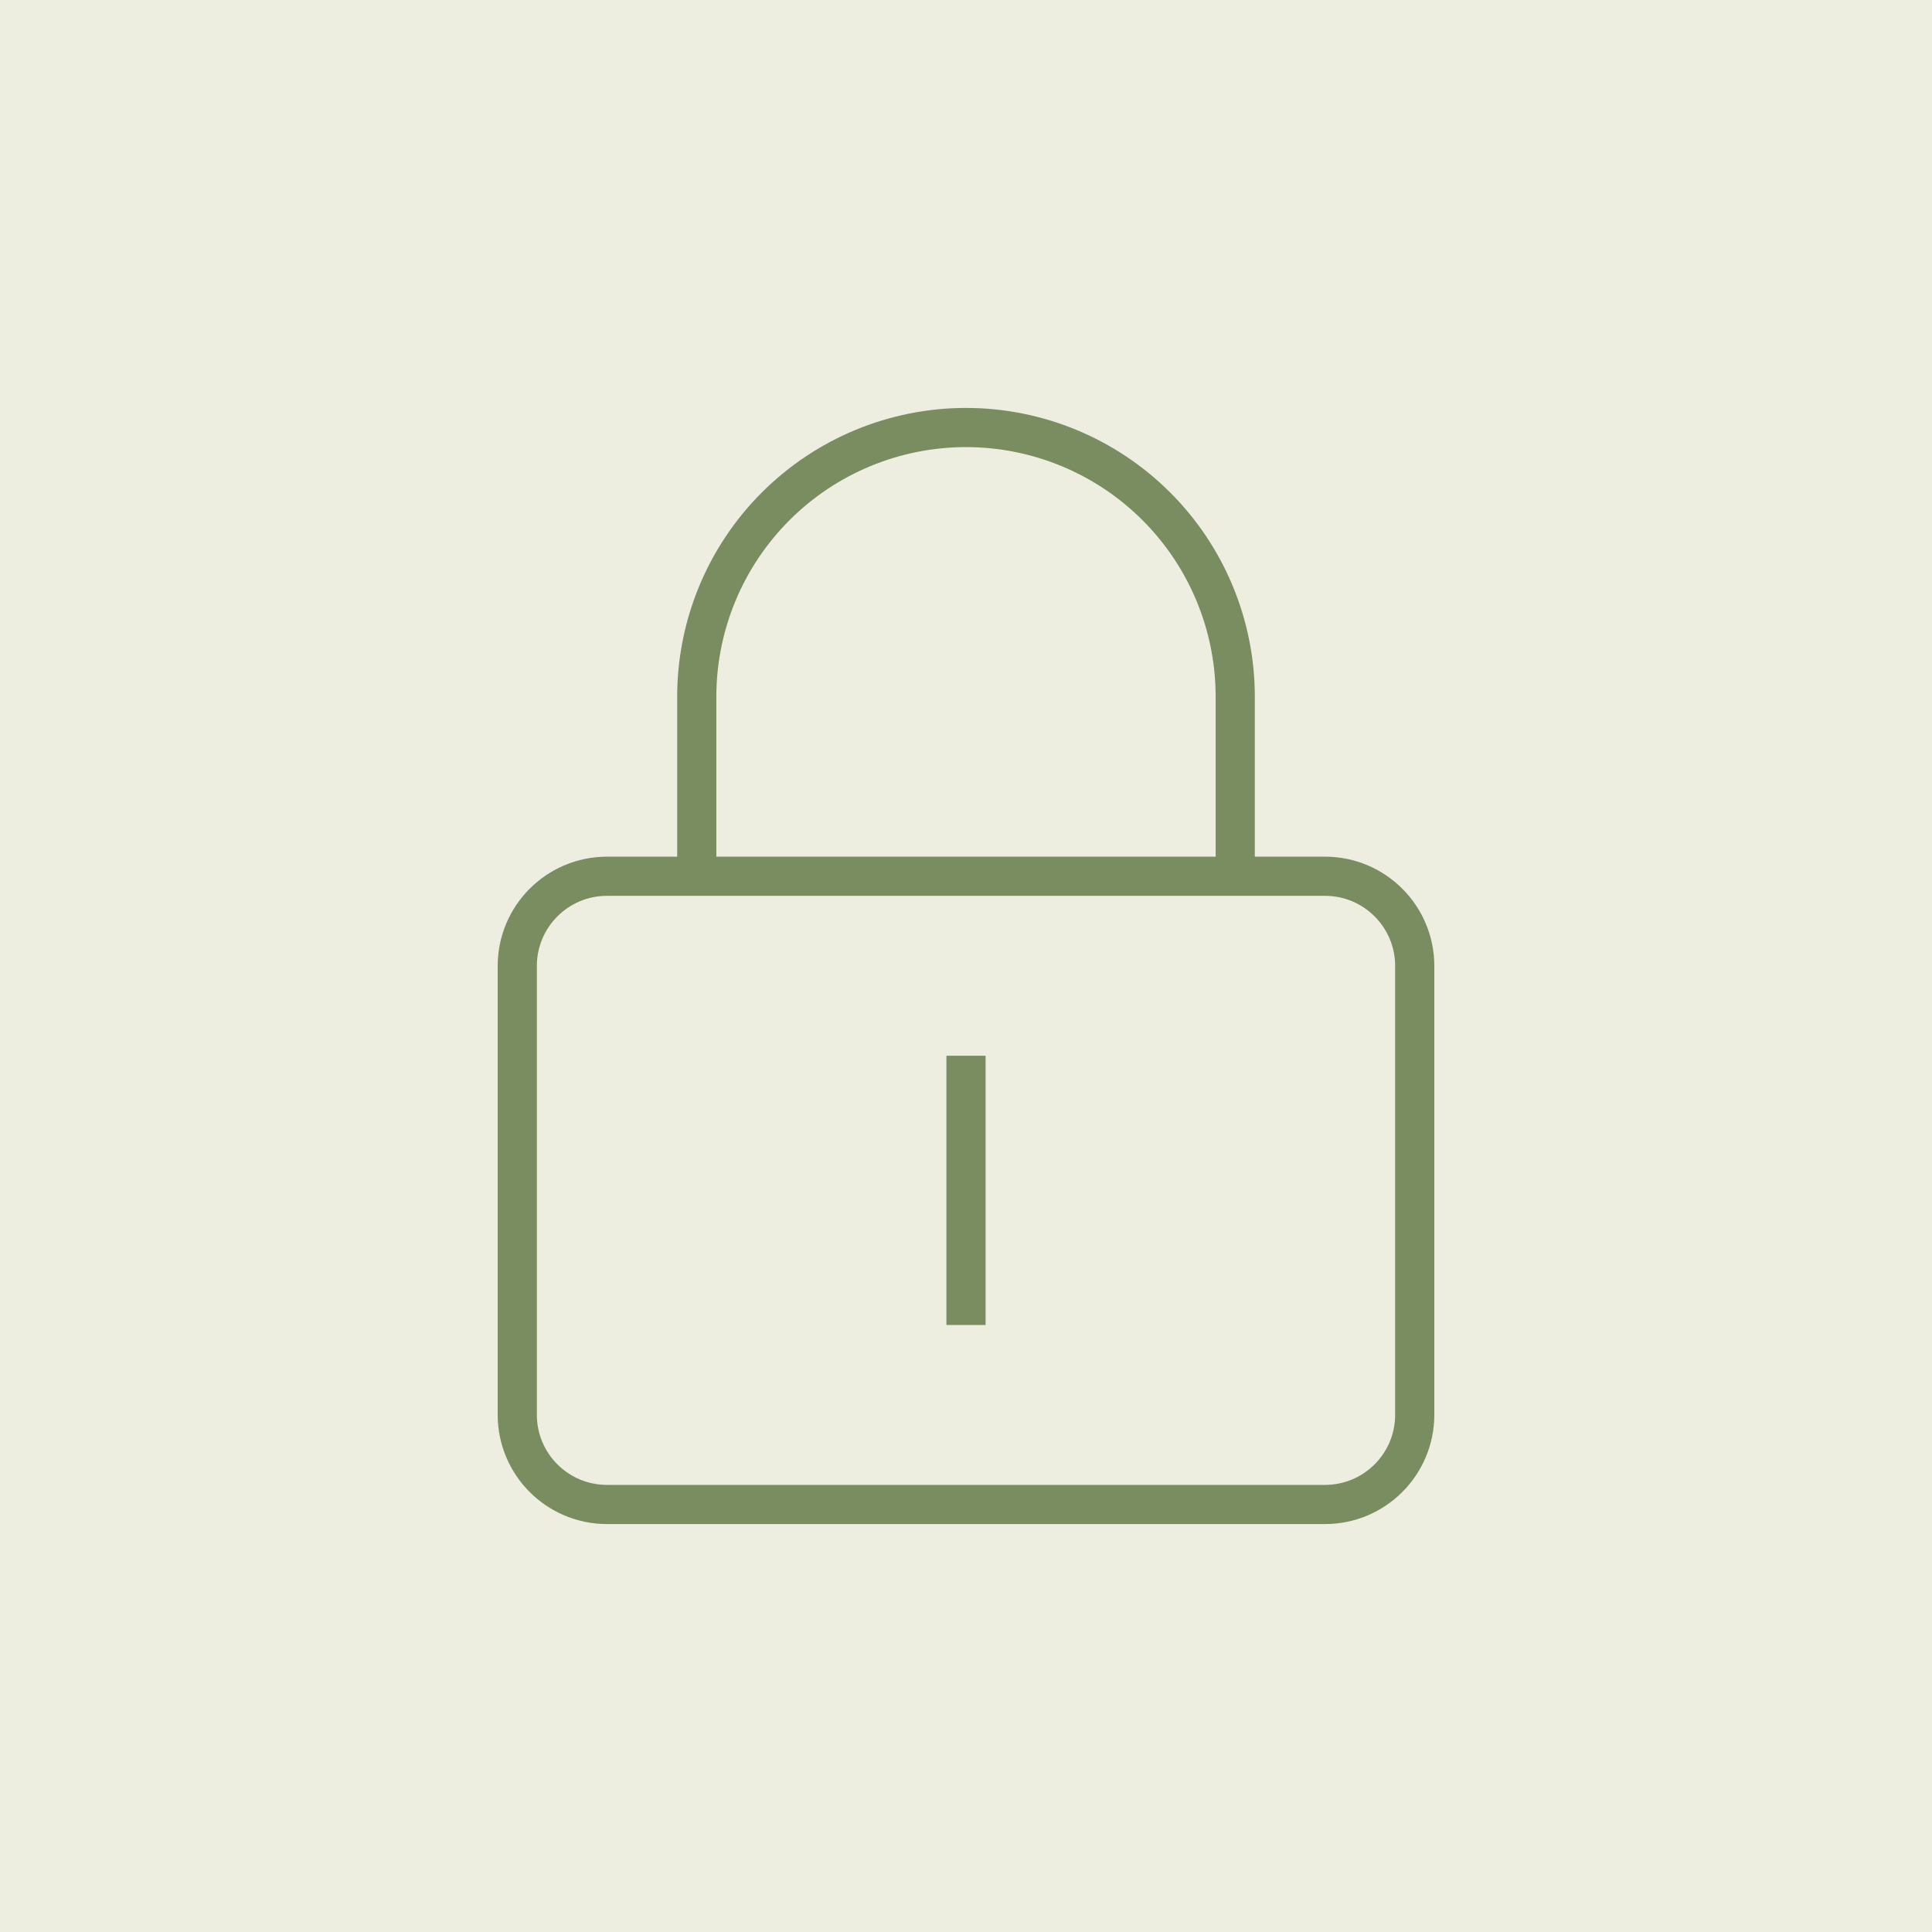
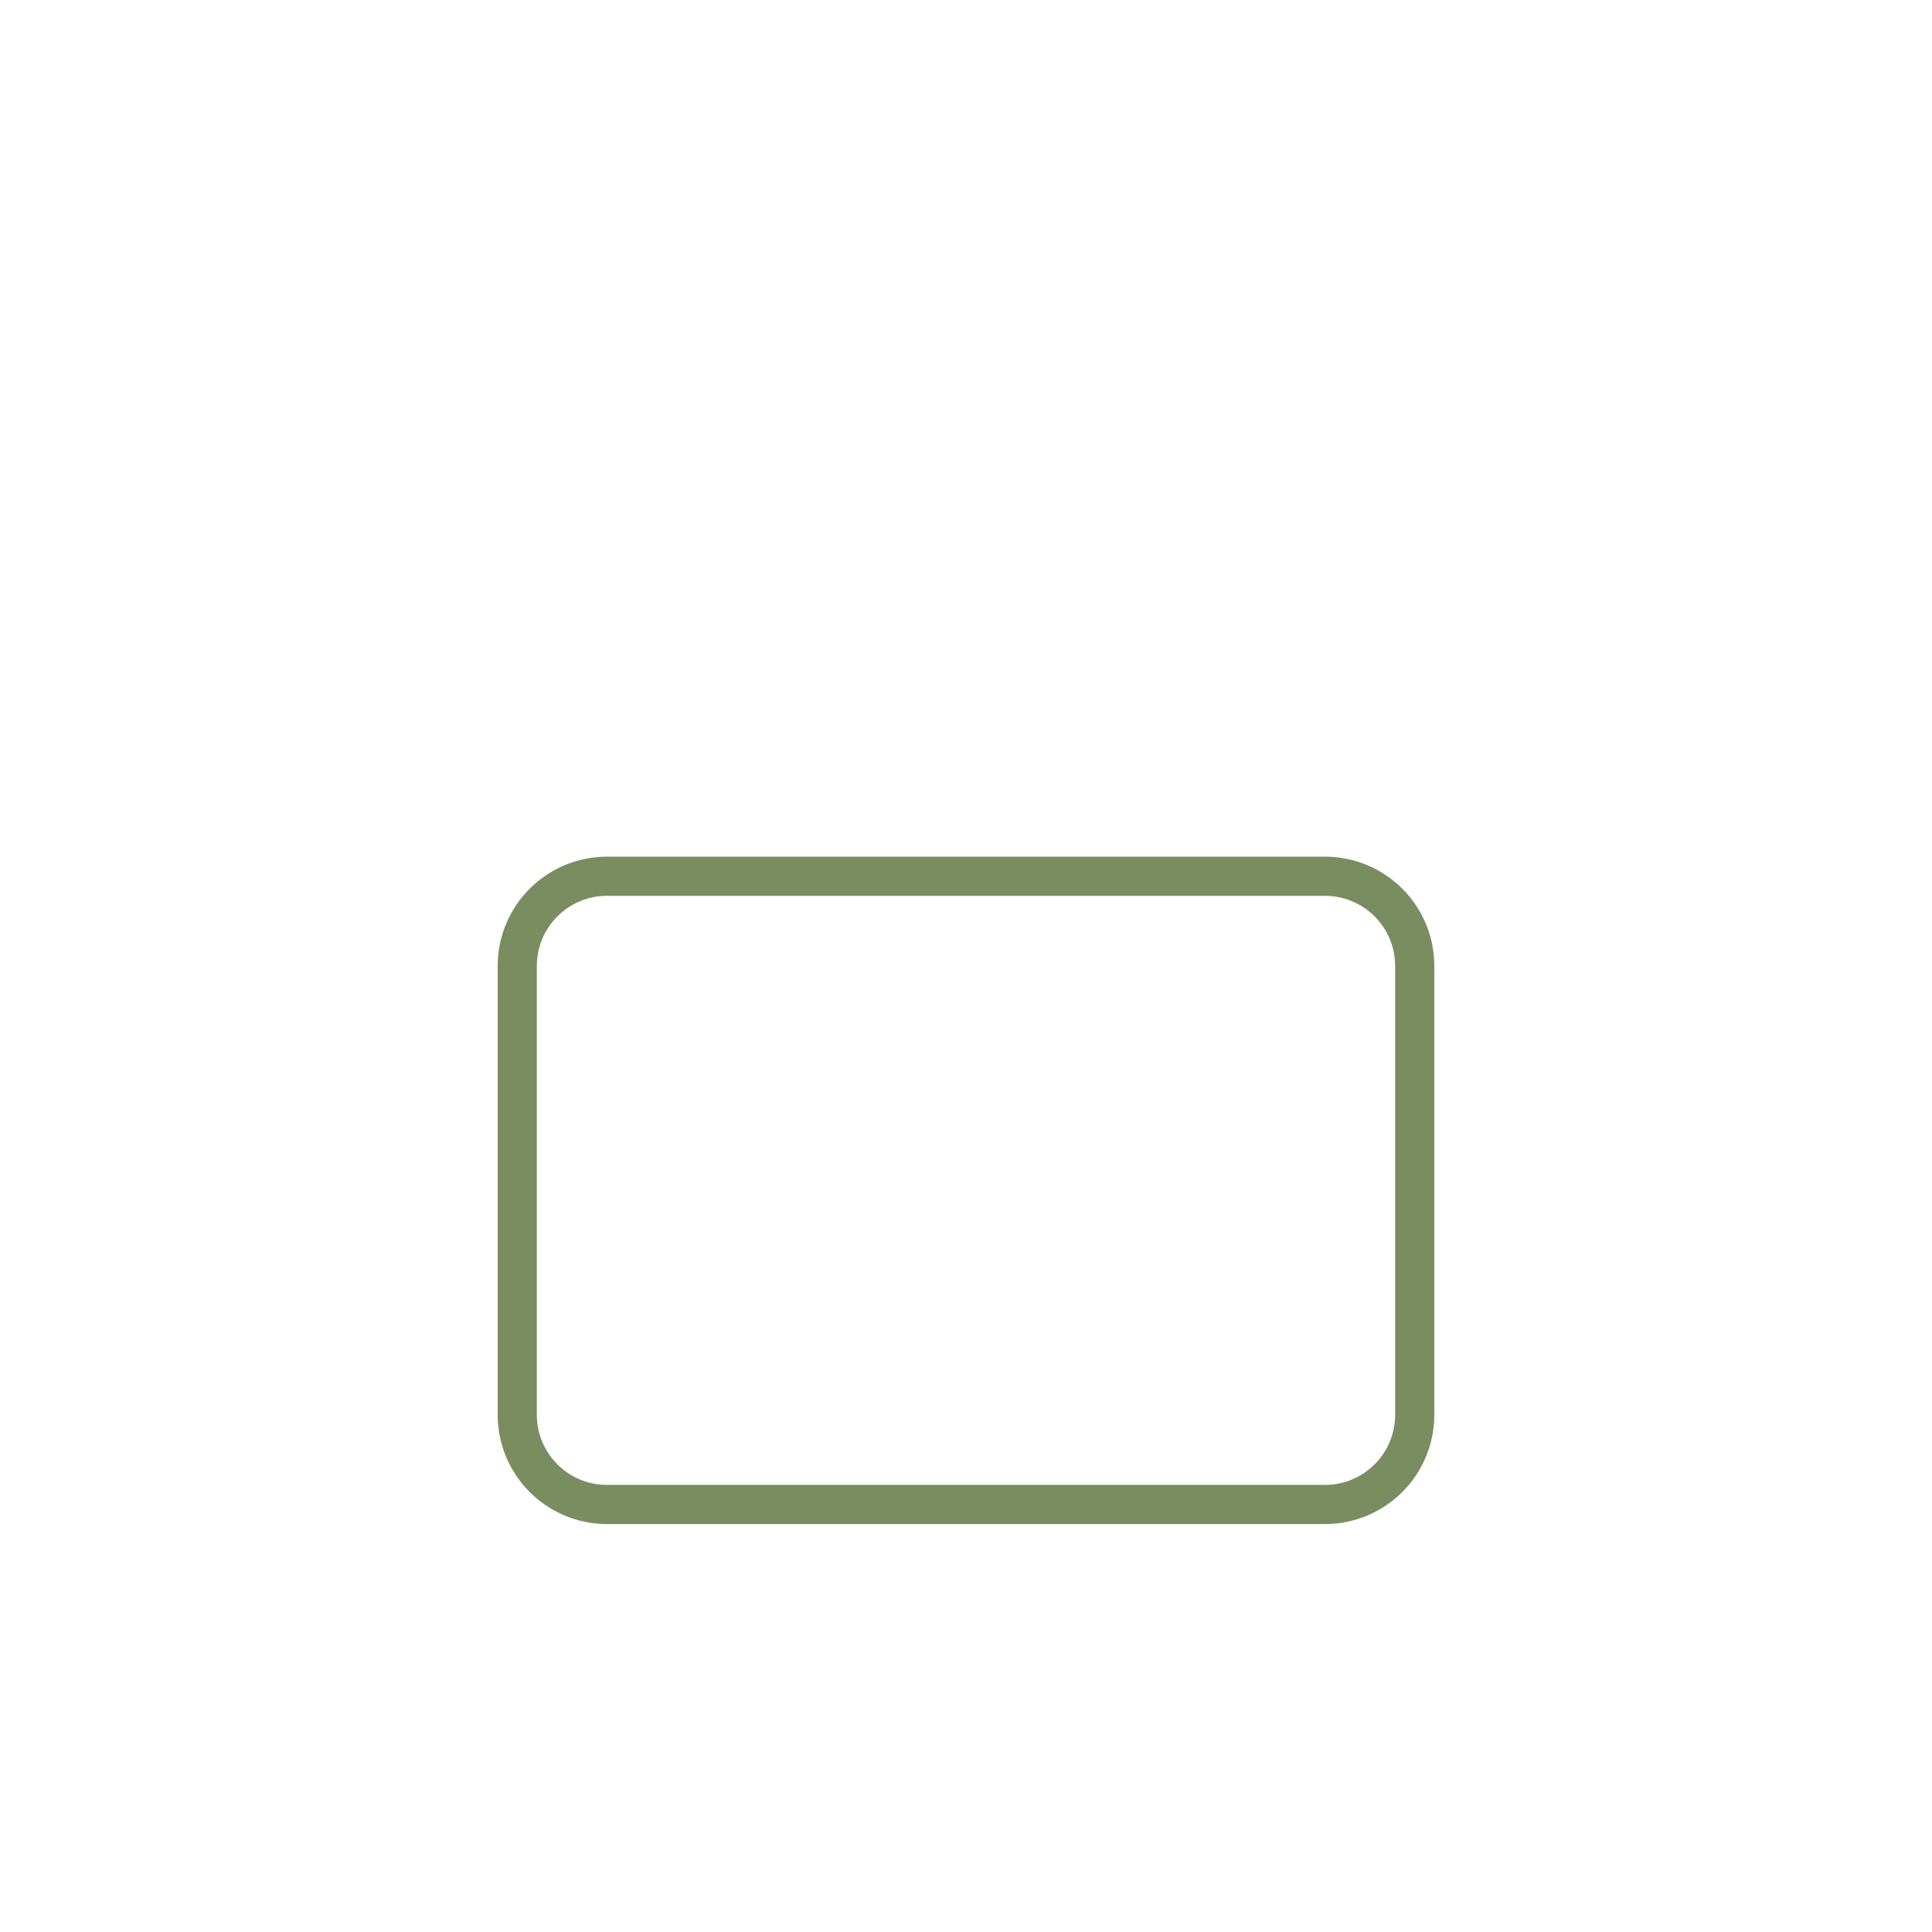
<svg xmlns="http://www.w3.org/2000/svg" width="148" height="148" viewBox="0 0 148 148" fill="none">
-   <rect width="148" height="148" fill="#EDEDE0" />
  <path d="M101.5 67.125H46.5C42.703 67.125 39.625 70.203 39.625 74V108.375C39.625 112.172 42.703 115.25 46.5 115.25H101.5C105.297 115.25 108.375 112.172 108.375 108.375V74C108.375 70.203 105.297 67.125 101.5 67.125Z" stroke="#798D61" stroke-width="3" />
-   <path d="M74 101.5V80.875" stroke="#798D61" stroke-width="3" />
-   <path d="M53.375 67.125V53.375C53.375 47.905 55.548 42.659 59.416 38.791C63.284 34.923 68.53 32.75 74 32.75C79.47 32.75 84.716 34.923 88.584 38.791C92.452 42.659 94.625 47.905 94.625 53.375V67.125" stroke="#798D61" stroke-width="3" />
</svg>